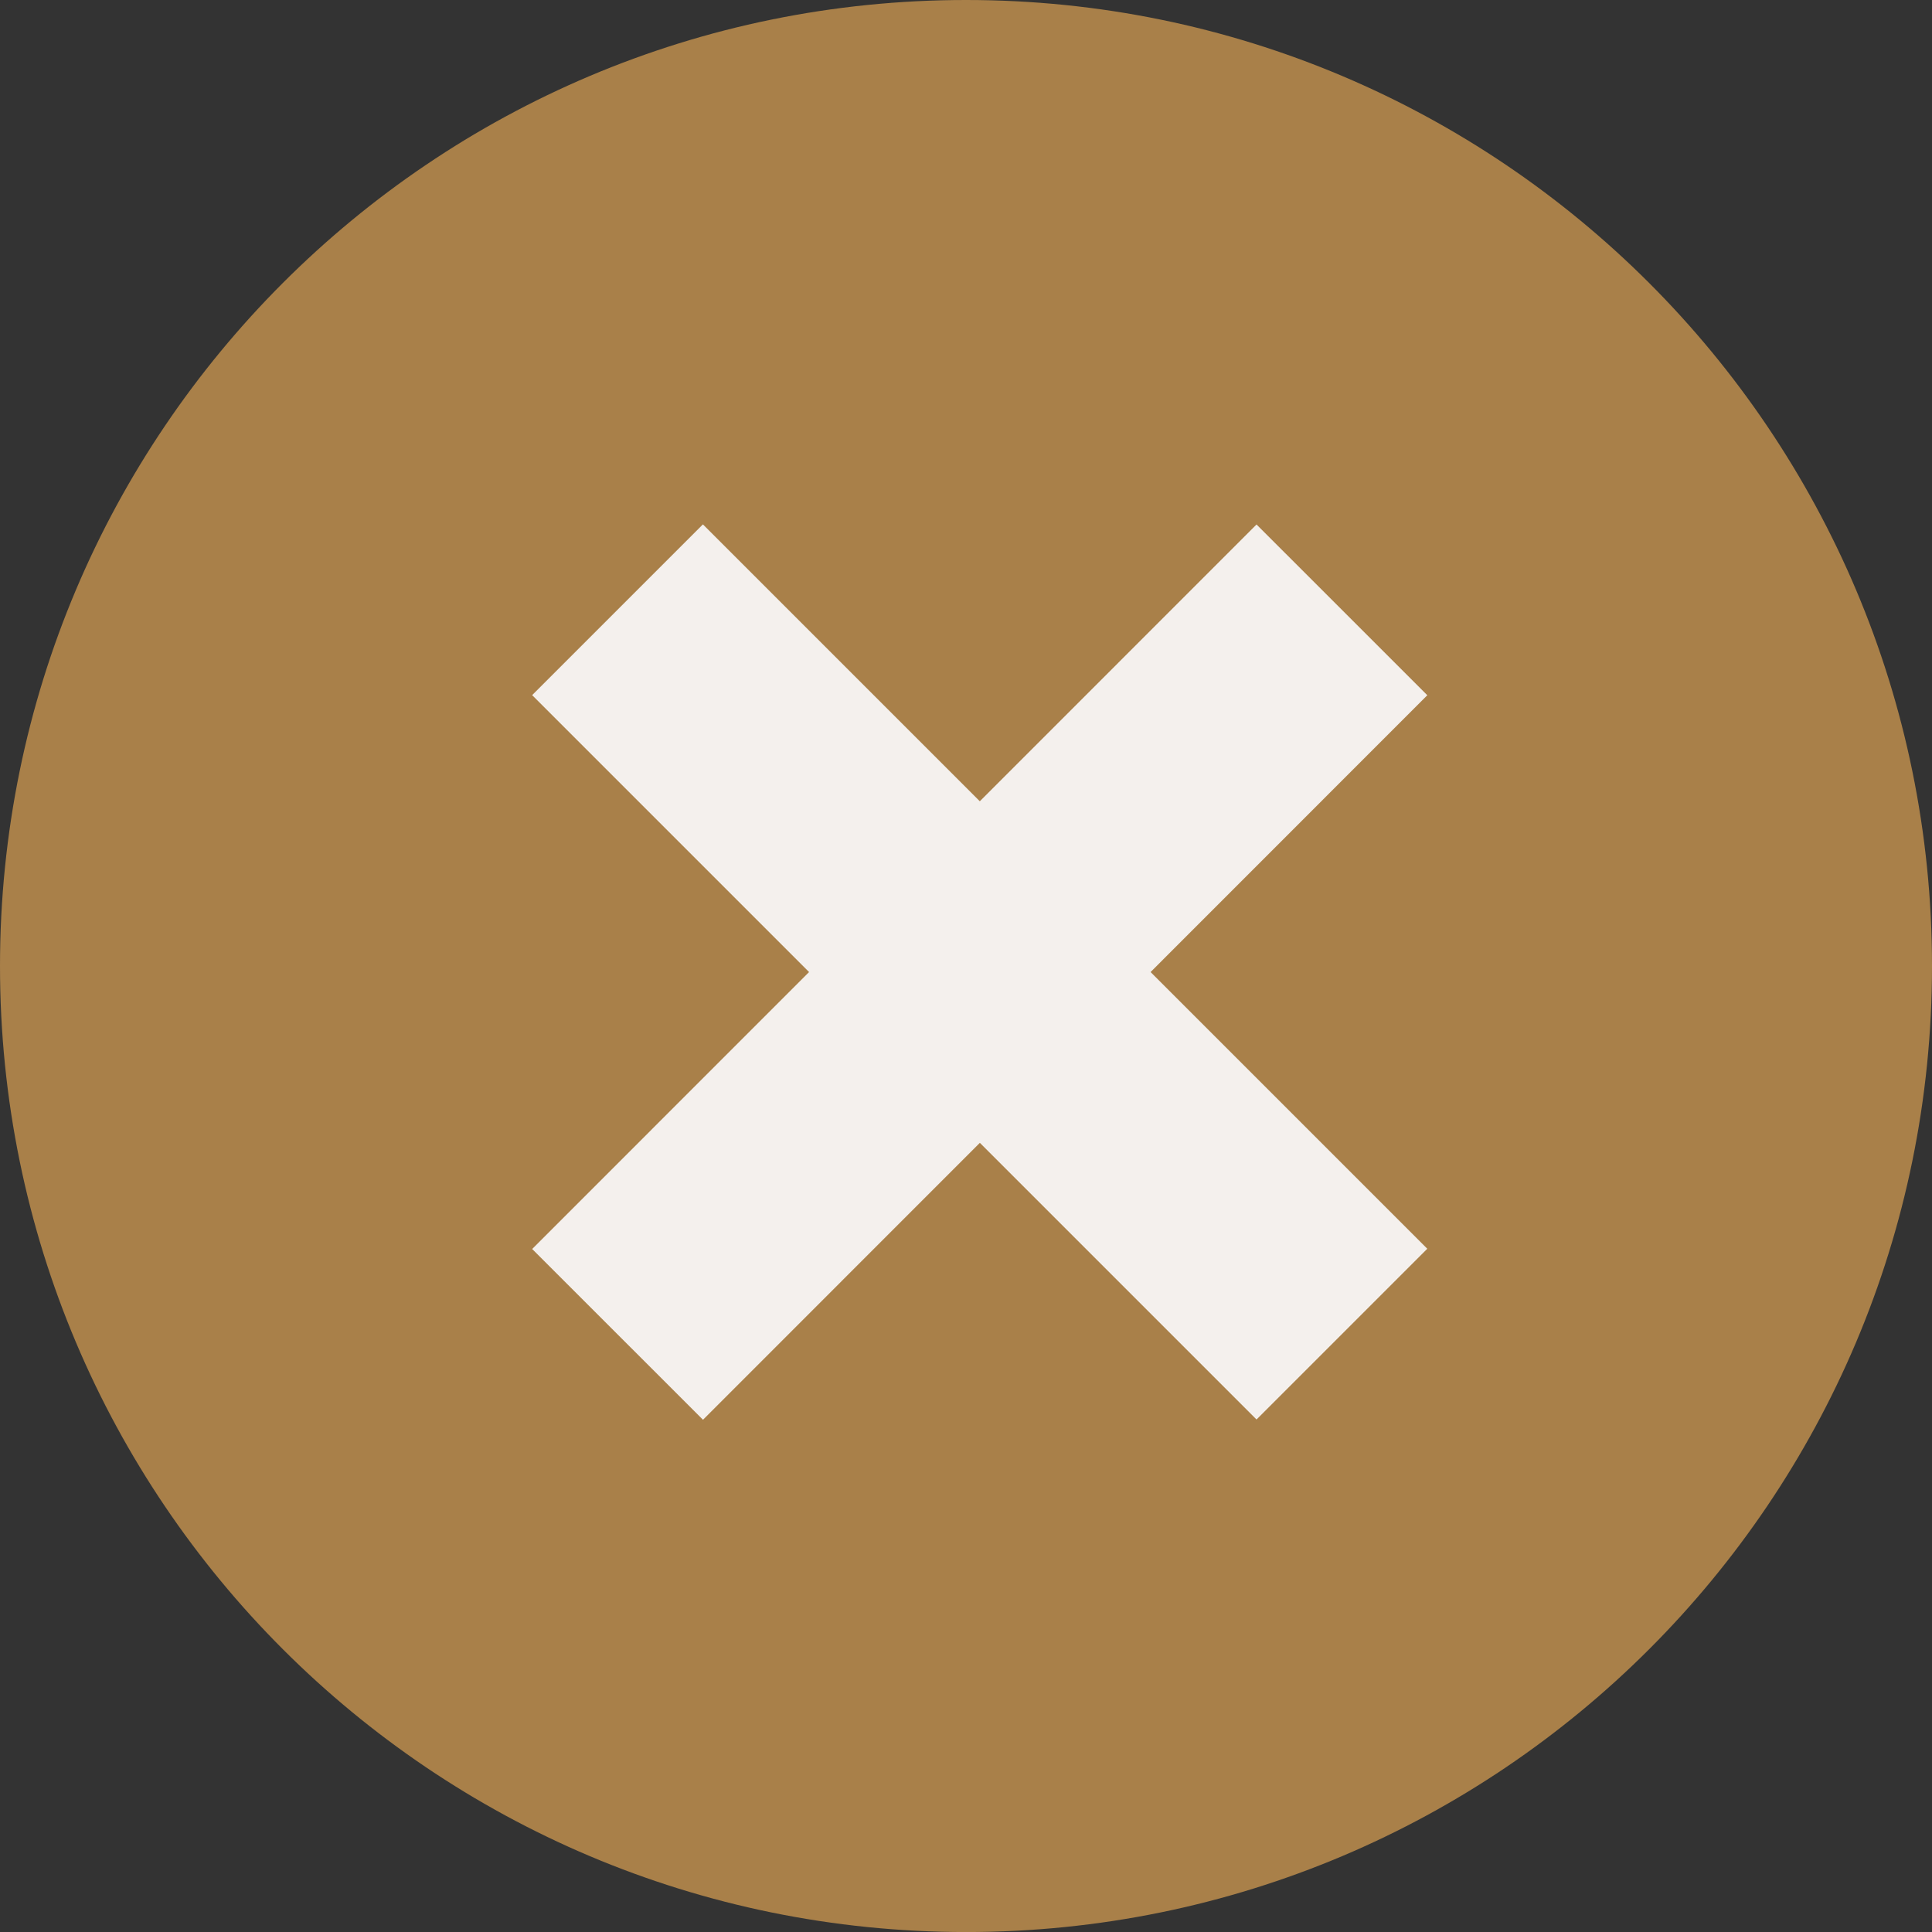
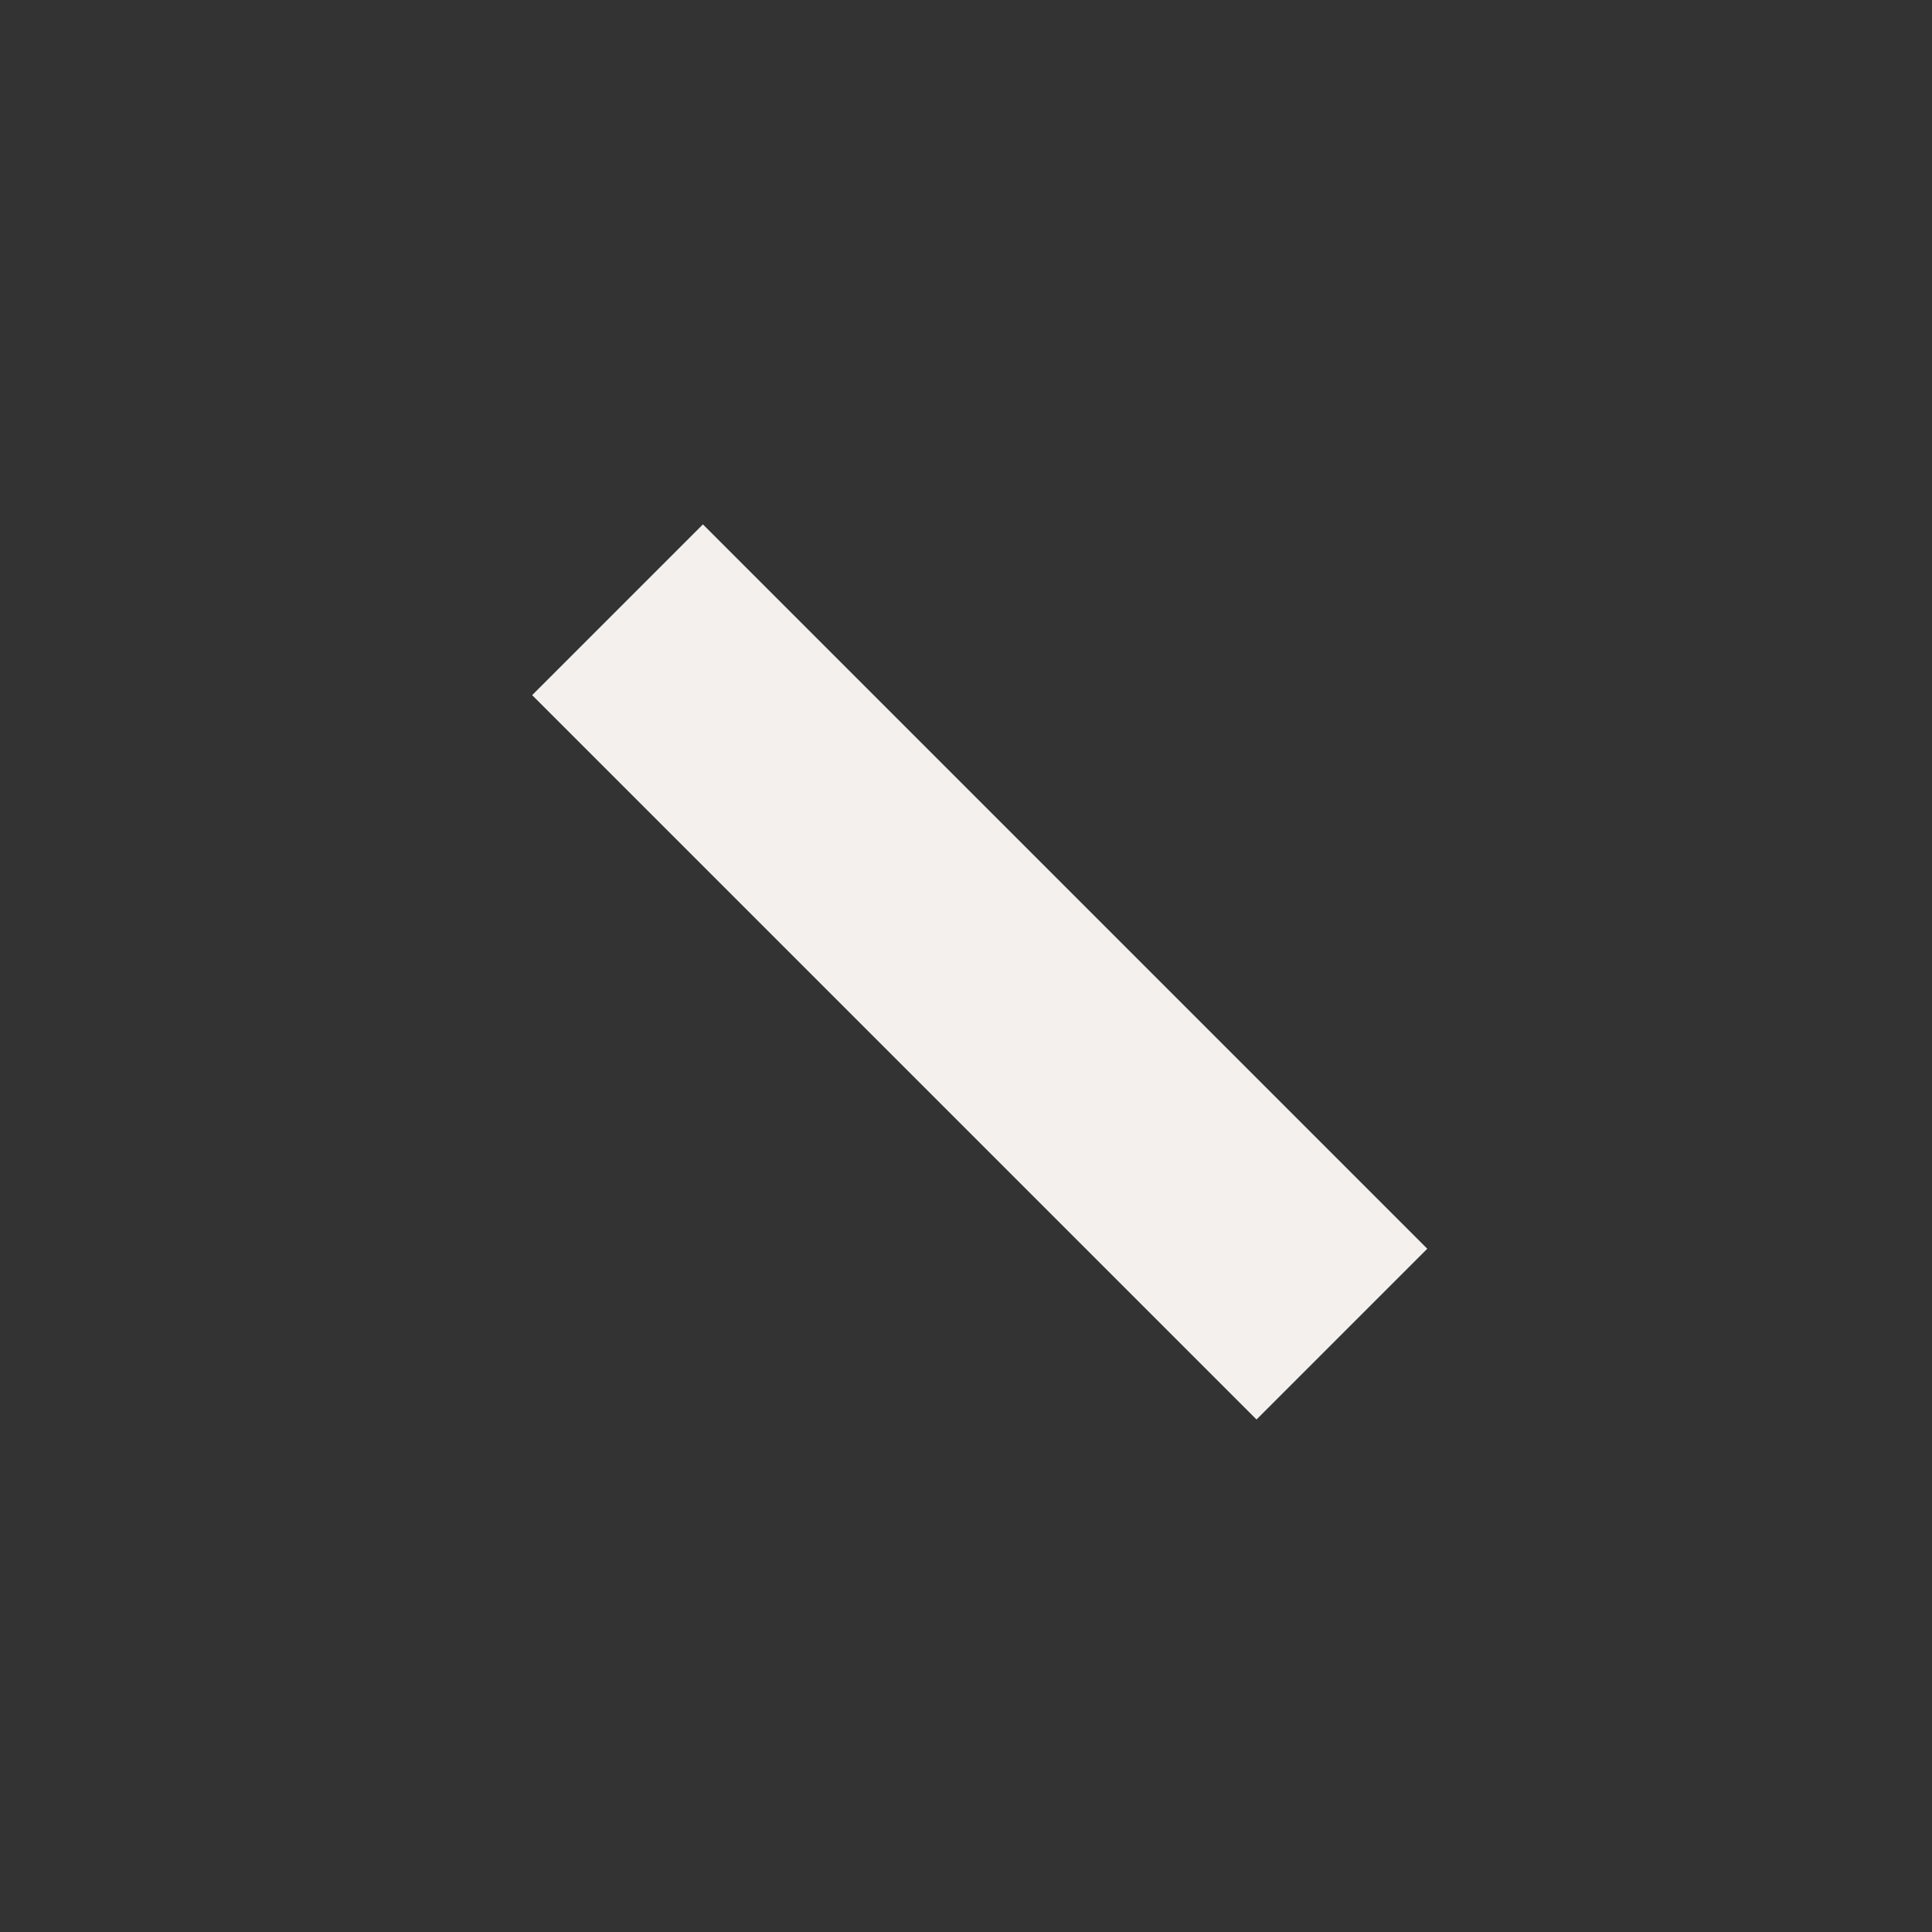
<svg xmlns="http://www.w3.org/2000/svg" enable-background="new 0 0 350 350.007" fill="#000000" height="350.007px" id="Layer_1" version="1.1" viewBox="0 0 350 350.007" width="350px" x="0px" xml:space="preserve" y="0px">
  <rect x="0" y="0" width="350" height="350.007" fill="#333333" stroke="none" />
  <g id="change1">
-     <path d="M350,175.007c0,96.728-78.329,175-175,175C78.322,350,0,271.734,0,175.007C0,78.348,78.322,0,175,0   C271.671,0,350,78.348,350,175.007z" fill="#a98049" />
-   </g>
+     </g>
  <g id="change2">
    <g>
      <rect fill="#f4f0ed" height="43.754" transform="matrix(0.707 0.707 -0.707 0.707 176.516 -73.919)" width="185.609" x="84.682" y="154.237" />
-       <polygon fill="#f4f0ed" points="127.354,257.206 96.409,226.268 227.632,95.016 258.571,125.947   " />
    </g>
  </g>
</svg>